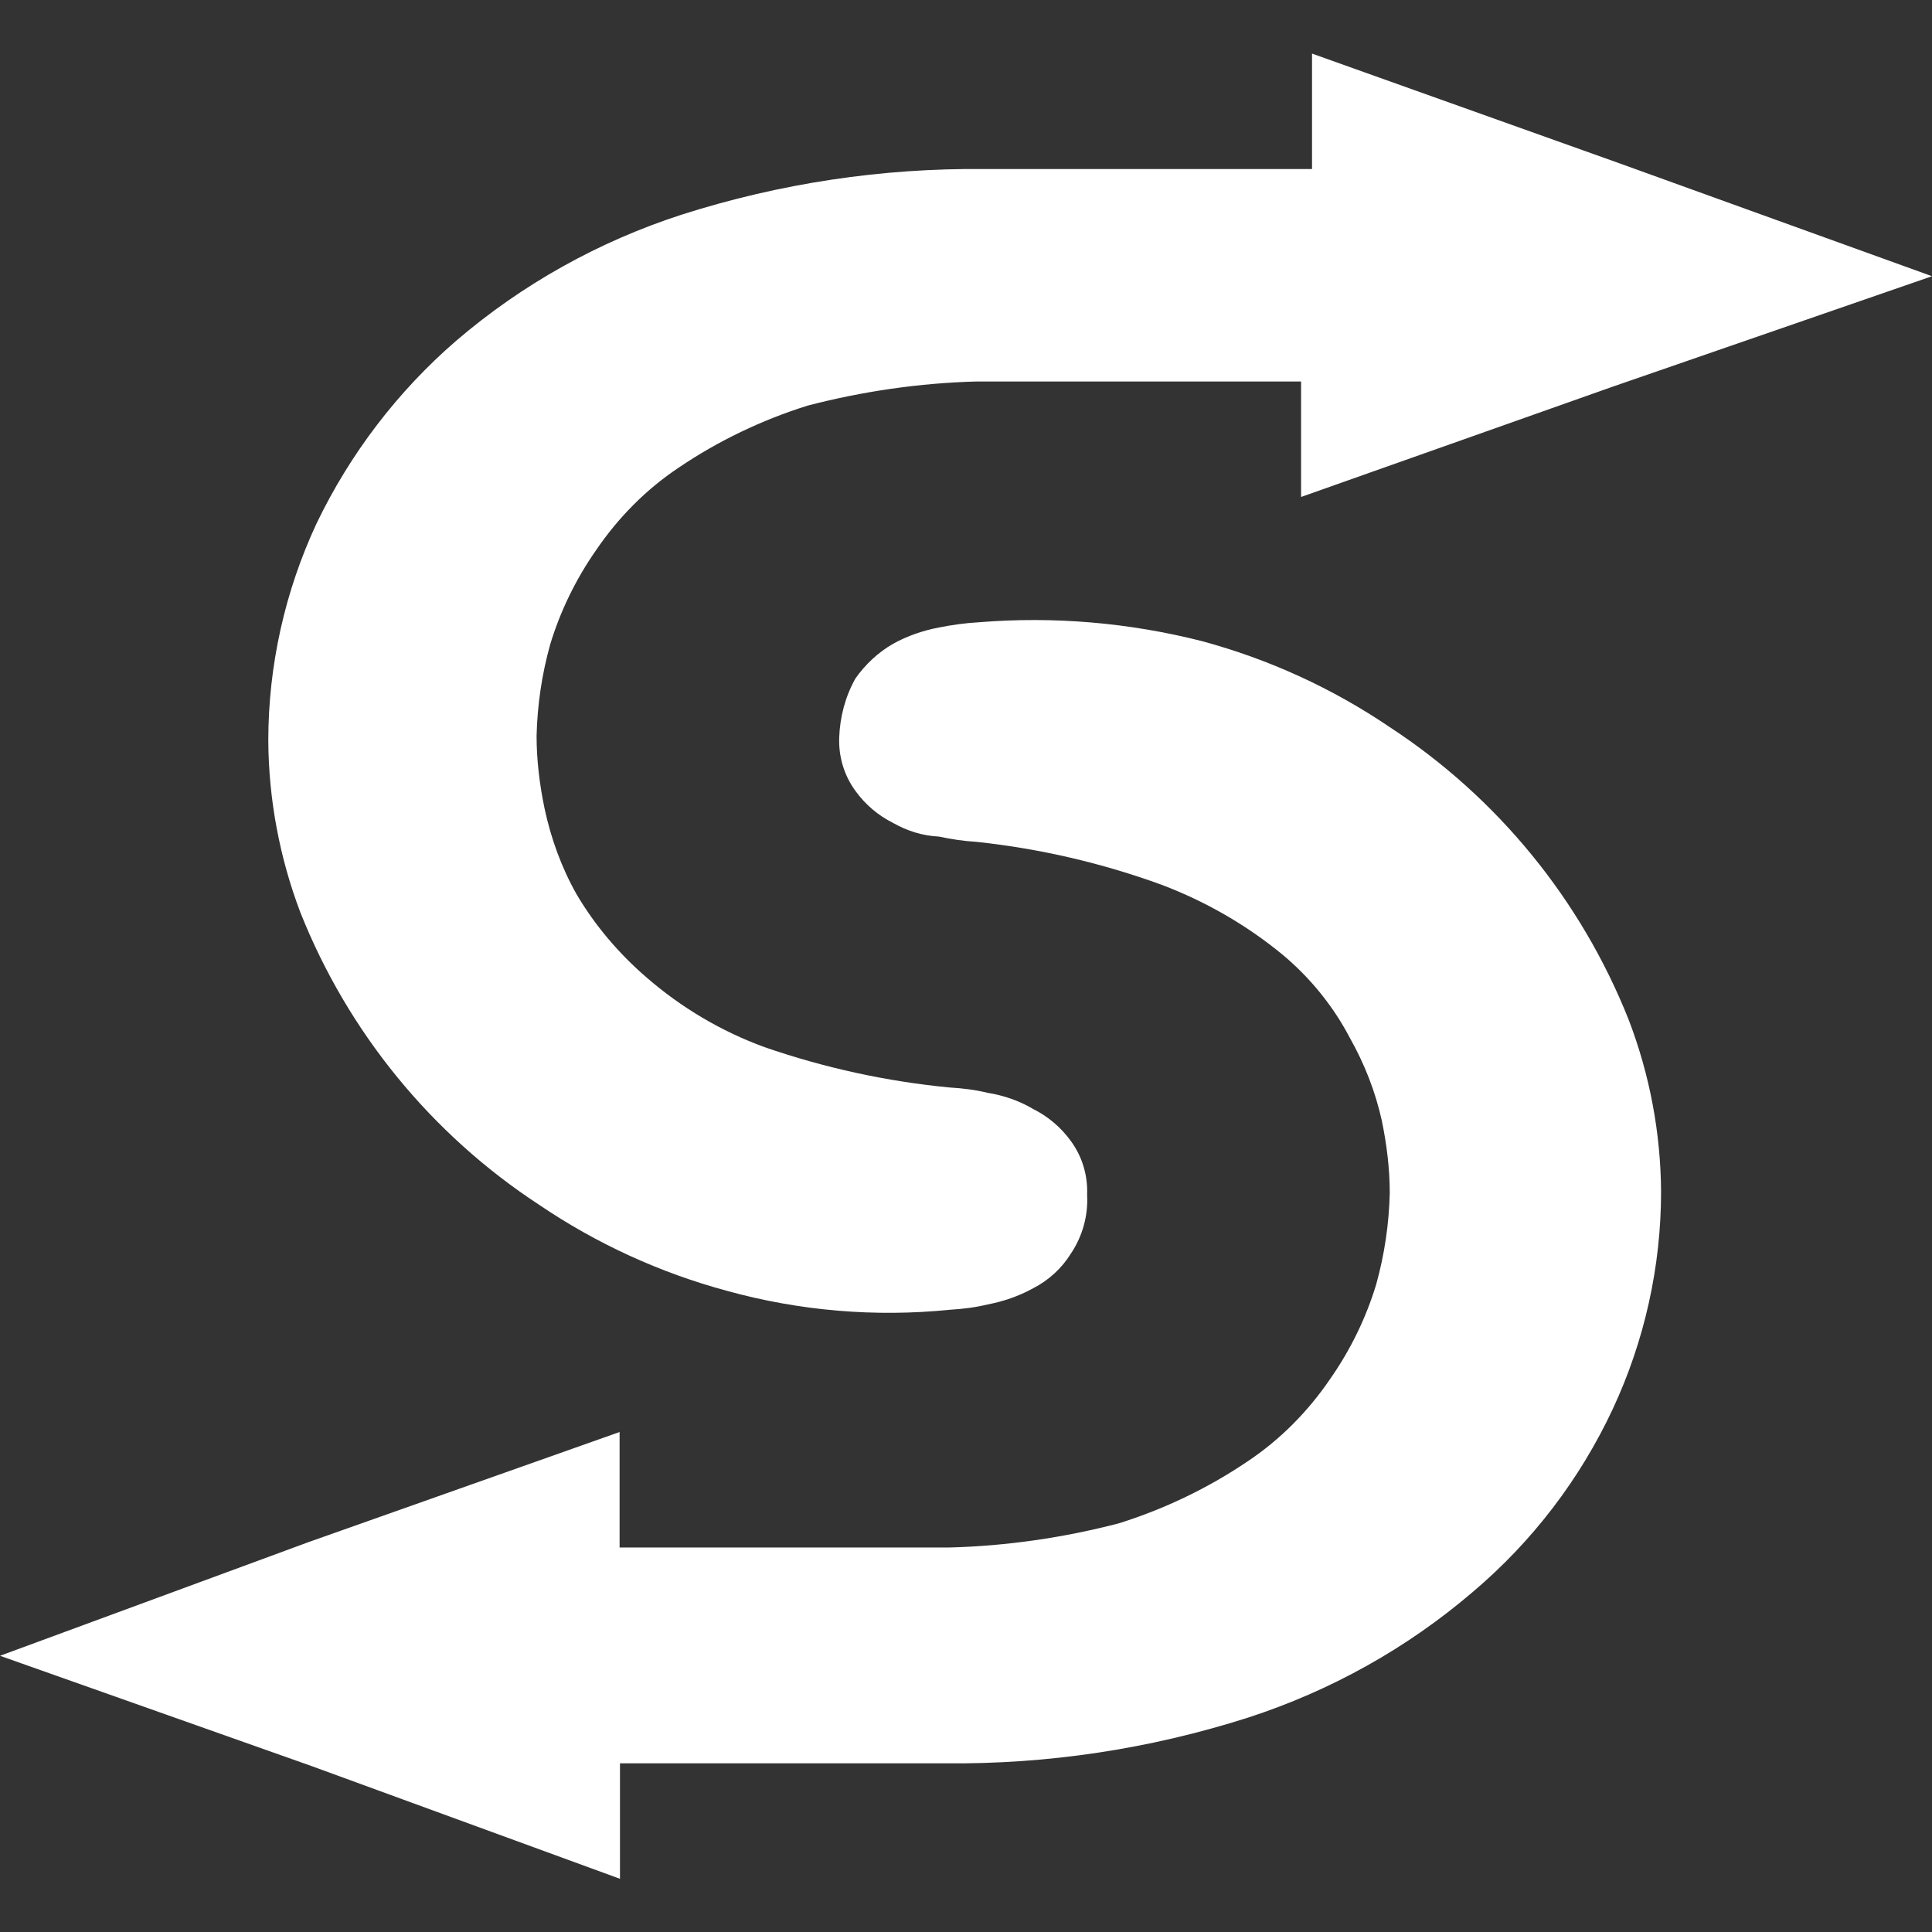
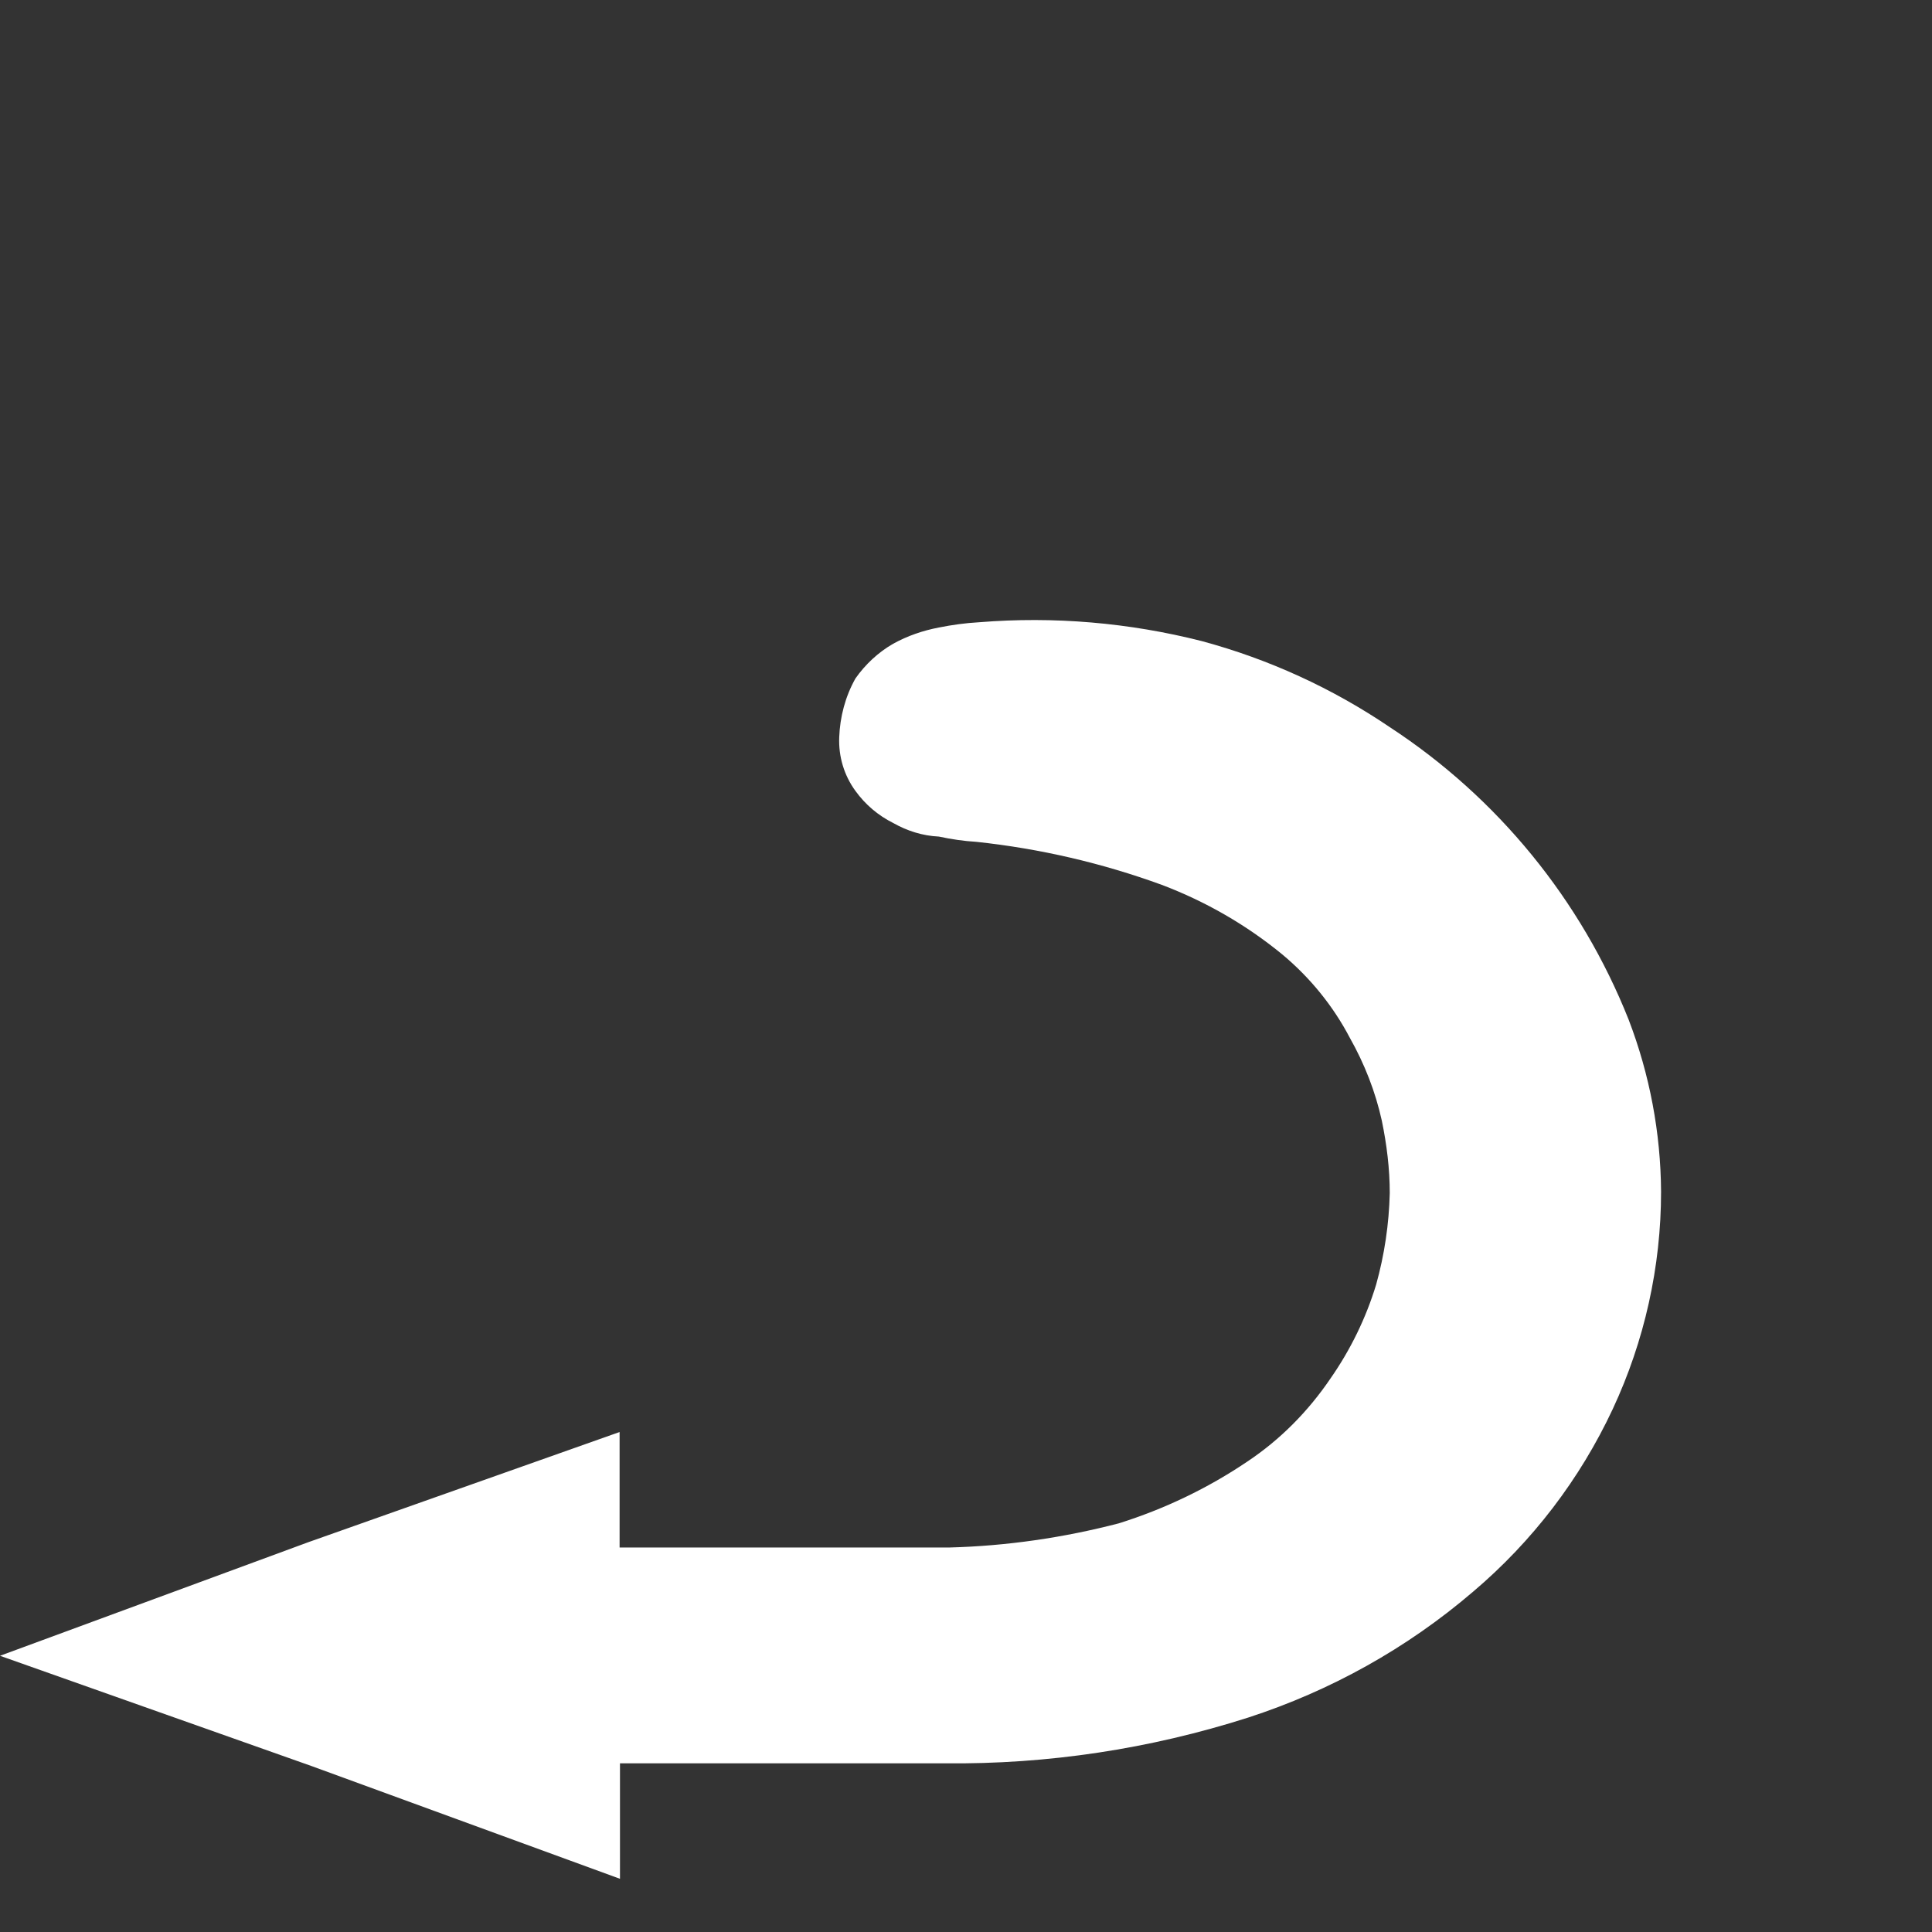
<svg xmlns="http://www.w3.org/2000/svg" version="1.1" id="Layer_1" x="0px" y="0px" viewBox="0 0 512 512" style="enable-background:new 0 0 512 512;" xml:space="preserve">
  <rect x="0" y="0" width="512" height="512" fill="#333333" stroke="none" />
  <style type="text/css">
	.st0{fill:#FFFFFF;}
</style>
  <g>
    <g id="Rectangle_1">
      <g id="Rectangle_1-2">
        <path class="st0" d="M431.6,270.2c-12.6-31.7-34.7-58.8-63.3-77.5c-15.2-10.3-32-18-49.8-22.8c-19.3-4.9-39.2-6.6-59-5     c-3.6,0.2-7.2,0.7-10.7,1.4c-4.2,0.8-8.3,2.2-12.1,4.3c-4,2.3-7.4,5.5-10,9.2c-2.7,4.8-4.1,10.2-4.3,15.6     c-0.2,5.1,1.3,10.1,4.3,14.2c2.6,3.6,6,6.5,10,8.5c3.7,2.1,7.8,3.4,12.1,3.6c3.3,0.7,6.6,1.2,10,1.4c16.8,1.8,33.2,5.6,49.1,11.4     c11.6,4.4,22.4,10.6,32,18.5c7.3,6.1,13.4,13.6,17.8,22c3.9,6.9,6.8,14.3,8.5,22c1.3,6.3,2.1,12.7,2.1,19.2     c-0.2,8.2-1.4,16.3-3.6,24.2c-2.7,8.9-6.8,17.3-12.1,24.9c-5.9,8.7-13.3,16.2-22,22c-10.5,7.1-22,12.6-34.1,16.4     c-14.6,3.8-29.7,6-44.8,6.4h-87.5v-30.6l-82.5,29.2L0,438.8l82.5,29.2l81.8,29.9v-30.6h86c27.3,0.3,54.4-3.8,80.4-12.1     c21.9-7.1,42.2-18.4,59.7-33.4c15.7-13.3,28.3-29.8,37-48.4c8.4-18,12.8-37.7,12.8-57.6C440.1,300.2,437.2,284.8,431.6,270.2z" />
      </g>
    </g>
    <g id="Rectangle_2">
      <g id="Rectangle_2-2">
-         <path class="st0" d="M429.5,43.4l-81.8-29.2v30.6H261c-27.3-0.3-54.4,3.8-80.4,12.1c-21.9,7.1-42.2,18.4-59.7,33.4     c-15.5,13.4-28.1,29.9-37,48.4c-8.4,18-12.8,37.7-12.8,57.6c0.1,15.6,3,31,8.5,45.5c12.6,31.7,34.7,58.8,63.3,77.5     c15.2,10.3,32,18,49.8,22.8c19.2,5.3,39.2,7,59,5c3.4-0.2,6.7-0.6,10-1.4c4.2-0.8,8.3-2.2,12.1-4.3c4.1-2.1,7.6-5.3,10-9.2     c3.1-4.6,4.6-10.1,4.3-15.6c0.2-5.1-1.3-10.1-4.3-14.2c-2.6-3.6-6-6.5-10-8.5c-3.7-2.2-7.8-3.6-12.1-4.3c-3.3-0.8-6.6-1.2-10-1.4     c-16.7-1.6-33.2-5.2-49.1-10.7c-11.5-4.2-22.1-10.5-31.3-18.5c-7.3-6.3-13.6-13.7-18.5-22c-4-7.1-6.8-14.8-8.5-22.8     c-1.3-6.3-2.1-12.7-2.1-19.2c0.2-8.2,1.4-16.3,3.6-24.2c2.7-8.9,6.8-17.3,12.1-24.9c5.9-8.7,13.3-16.2,22-22     c10.5-7.1,22-12.6,34.1-16.4c14.6-3.8,29.7-6,44.8-6.4h86v30.6l82.5-29.2L512,73.2L429.5,43.4z" />
-       </g>
+         </g>
    </g>
  </g>
</svg>